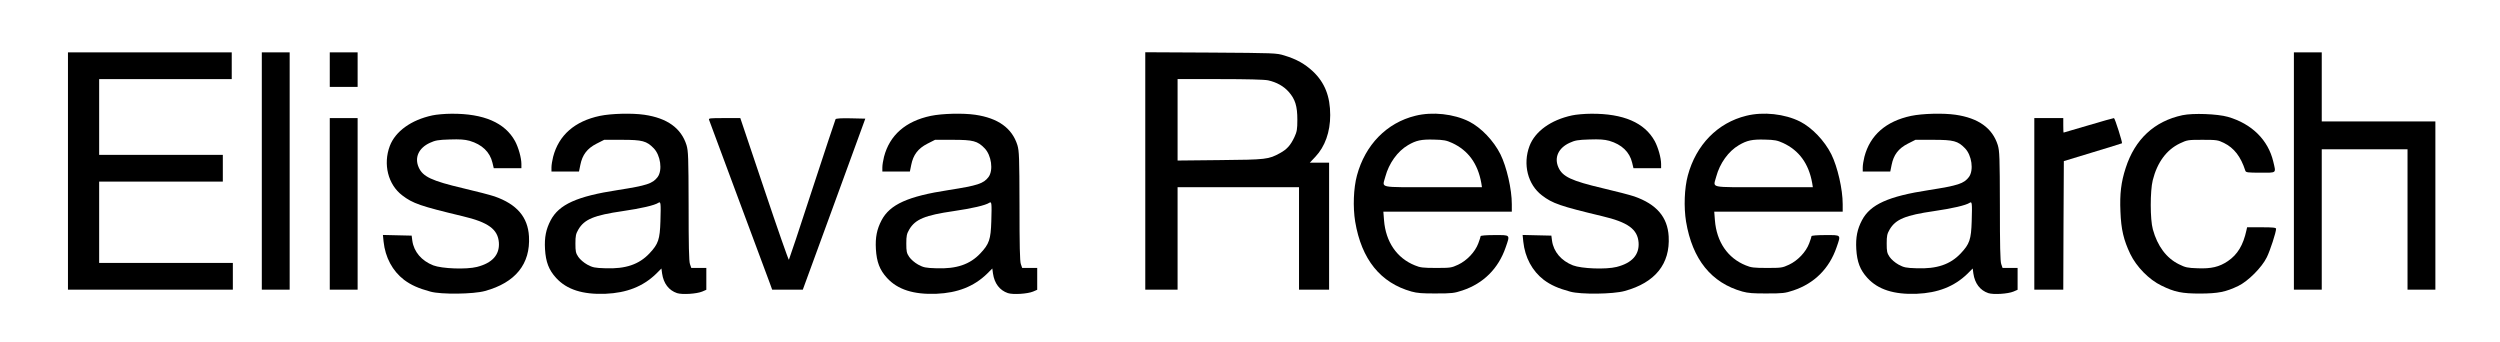
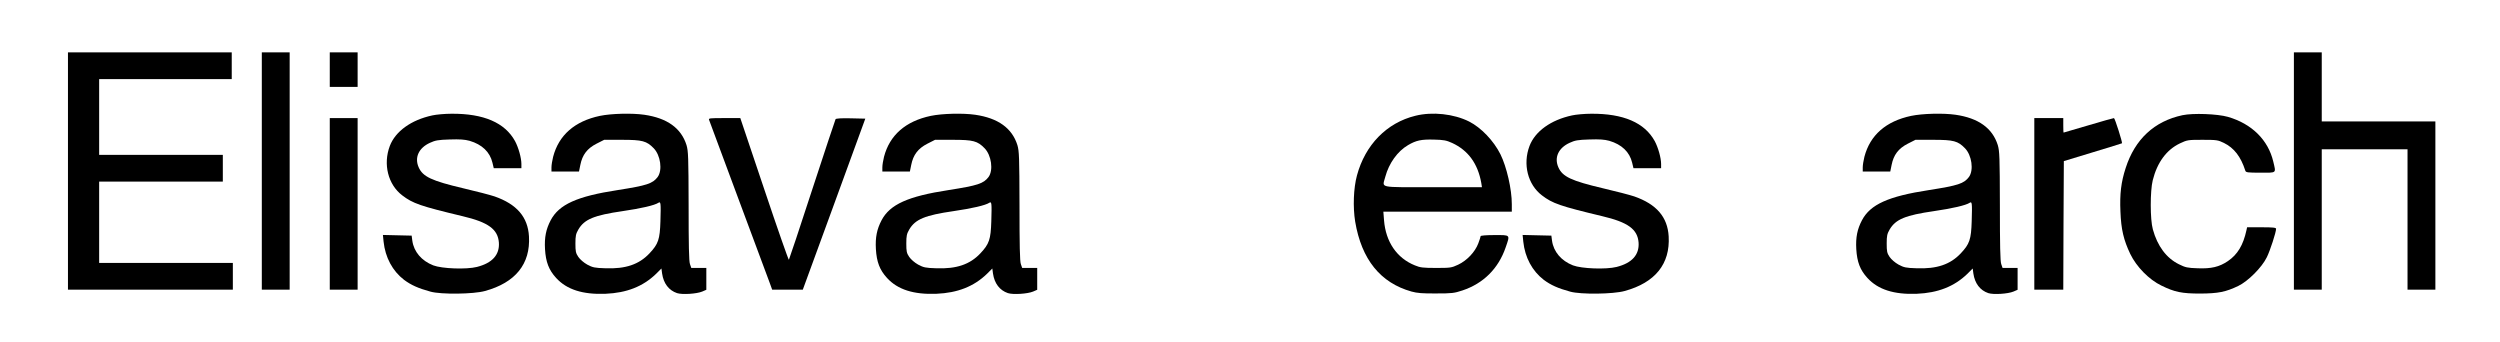
<svg xmlns="http://www.w3.org/2000/svg" version="1.0" width="2244pt" height="307pt" viewBox="0 0 2244 307" preserveAspectRatio="xMidYMid meet">
  <g transform="translate(0,307) scale(0.1,-0.1)" fill="#000000" stroke="none">
    <path d="M610 1535 l0 -1065 740 0 740 0 0 120 0 120 -600 0 -600 0 0 365 0 365 555 0 555 0 0 120 0 120 -555 0 -555 0 0 340 0 340 595 0 595 0 0 120 0 120 -735 0 -735 0 0 -1065z" />
    <path d="M2350 1535 l0 -1065 125 0 125 0 0 1065 0 1065 -125 0 -125 0 0 -1065z" />
    <path d="M2960 2445 l0 -155 125 0 125 0 0 155 0 155 -125 0 -125 0 0 -155z" />
-     <path d="M10280 1536 l0 -1066 145 0 145 0 0 460 0 460 545 0 545 0 0 -460 0 -460 135 0 135 0 0 570 0 570 -86 0 -87 0 50 53 c86 91 133 222 133 374 0 168 -49 292 -155 392 -73 68 -148 110 -257 143 -71 22 -86 22 -660 26 l-588 3 0 -1065z m1102 813 c77 -17 140 -52 186 -104 58 -66 77 -128 77 -250 0 -86 -4 -107 -26 -155 -35 -74 -67 -110 -129 -144 -104 -57 -123 -59 -537 -63 l-383 -4 0 365 0 366 380 0 c242 0 398 -4 432 -11z" />
    <path d="M20590 1535 l0 -1065 125 0 125 0 0 630 0 630 385 0 385 0 0 -630 0 -630 125 0 125 0 0 755 0 755 -510 0 -510 0 0 310 0 310 -125 0 -125 0 0 -1065z" />
    <path d="M3880 2034 c-190 -41 -331 -143 -381 -274 -62 -164 -16 -347 112 -444 94 -72 163 -96 539 -186 234 -55 319 -118 328 -238 7 -109 -59 -183 -197 -218 -95 -24 -314 -16 -392 14 -105 41 -174 122 -188 221 l-6 46 -129 3 -129 3 6 -60 c15 -142 80 -263 184 -343 62 -46 127 -76 238 -106 94 -26 384 -23 488 6 274 75 409 243 395 490 -10 174 -109 289 -309 359 -39 13 -165 46 -281 73 -284 67 -363 104 -400 188 -39 88 0 174 101 220 48 22 73 27 177 30 93 3 134 0 179 -12 112 -33 182 -100 205 -196 l12 -50 124 0 124 0 0 38 c0 54 -26 147 -57 205 -91 166 -282 248 -570 246 -59 0 -137 -7 -173 -15z" />
    <path d="M5385 2030 c-227 -48 -369 -173 -420 -367 -8 -32 -15 -74 -15 -95 l0 -38 124 0 123 0 12 59 c18 91 61 148 145 191 l69 35 161 0 c181 0 220 -10 284 -76 61 -63 80 -197 35 -258 -45 -59 -96 -76 -358 -117 -366 -56 -527 -129 -602 -271 -42 -80 -57 -153 -51 -259 7 -116 34 -187 100 -259 95 -104 238 -150 443 -142 190 8 336 65 454 179 l48 48 6 -45 c13 -89 60 -151 134 -176 46 -15 176 -7 226 14 l37 16 0 98 0 98 -67 0 -68 0 -12 35 c-9 25 -12 170 -12 522 -1 444 -3 491 -19 546 -48 152 -173 242 -379 272 -110 16 -297 11 -398 -10z m543 -945 c-5 -165 -19 -205 -98 -289 -94 -100 -215 -141 -396 -134 -98 3 -114 7 -163 33 -32 18 -64 46 -80 69 -23 34 -26 50 -26 120 0 70 4 87 27 127 54 91 141 127 397 164 165 24 287 52 321 75 21 14 23 -2 18 -165z" />
    <path d="M8355 2030 c-227 -48 -369 -173 -420 -367 -8 -32 -15 -74 -15 -95 l0 -38 124 0 123 0 12 59 c18 91 61 148 145 191 l69 35 161 0 c181 0 220 -10 284 -76 61 -63 80 -197 35 -258 -45 -59 -96 -76 -358 -117 -366 -56 -527 -129 -602 -271 -42 -80 -57 -153 -51 -259 7 -116 34 -187 100 -259 95 -104 238 -150 443 -142 190 8 336 65 454 179 l48 48 6 -45 c13 -89 60 -151 134 -176 46 -15 176 -7 226 14 l37 16 0 98 0 98 -67 0 -68 0 -12 35 c-9 25 -12 170 -12 522 -1 444 -3 491 -19 546 -48 152 -173 242 -379 272 -110 16 -297 11 -398 -10z m543 -945 c-5 -165 -19 -205 -98 -289 -94 -100 -215 -141 -396 -134 -98 3 -114 7 -163 33 -32 18 -64 46 -80 69 -23 34 -26 50 -26 120 0 70 4 87 27 127 54 91 141 127 397 164 165 24 287 52 321 75 21 14 23 -2 18 -165z" />
    <path d="M12705 2031 c-258 -63 -451 -261 -525 -536 -31 -114 -37 -284 -16 -414 57 -340 227 -550 506 -628 50 -14 100 -18 220 -17 141 0 162 2 237 27 189 63 323 197 388 387 40 116 45 110 -100 110 -73 0 -125 -4 -125 -10 0 -5 -9 -34 -21 -65 -29 -77 -102 -154 -181 -191 -60 -28 -70 -29 -198 -29 -116 0 -143 3 -190 23 -162 65 -262 211 -277 405 l-6 77 577 0 576 0 0 68 c0 133 -46 334 -102 447 -61 122 -174 240 -281 294 -137 69 -330 90 -482 52z m329 -244 c145 -67 231 -186 262 -359 l6 -38 -441 0 c-502 0 -453 -11 -426 95 32 119 109 227 203 282 73 43 119 53 232 50 90 -2 113 -7 164 -30z" />
    <path d="M14110 2034 c-190 -41 -331 -143 -381 -274 -62 -164 -16 -347 112 -444 94 -72 163 -96 539 -186 234 -55 319 -118 328 -238 7 -109 -59 -183 -197 -218 -95 -24 -314 -16 -392 14 -105 41 -174 122 -188 221 l-6 46 -129 3 -129 3 6 -60 c15 -142 80 -263 184 -343 62 -46 127 -76 238 -106 94 -26 384 -23 488 6 274 75 409 243 395 490 -10 174 -109 289 -309 359 -39 13 -165 46 -281 73 -284 67 -363 104 -400 188 -39 88 0 174 101 220 48 22 73 27 177 30 93 3 134 0 179 -12 112 -33 182 -100 205 -196 l12 -50 124 0 124 0 0 38 c0 54 -26 147 -57 205 -91 166 -282 248 -570 246 -59 0 -137 -7 -173 -15z" />
-     <path d="M15675 2031 c-258 -63 -451 -261 -525 -536 -31 -114 -37 -284 -16 -414 57 -340 227 -550 506 -628 50 -14 100 -18 220 -17 141 0 162 2 237 27 189 63 323 197 388 387 40 116 45 110 -100 110 -73 0 -125 -4 -125 -10 0 -5 -9 -34 -21 -65 -29 -77 -102 -154 -181 -191 -60 -28 -70 -29 -198 -29 -116 0 -143 3 -190 23 -162 65 -262 211 -277 405 l-6 77 577 0 576 0 0 68 c0 133 -46 334 -102 447 -61 122 -174 240 -281 294 -137 69 -330 90 -482 52z m329 -244 c145 -67 231 -186 262 -359 l6 -38 -441 0 c-502 0 -453 -11 -426 95 32 119 109 227 203 282 73 43 119 53 232 50 90 -2 113 -7 164 -30z" />
    <path d="M17155 2030 c-227 -48 -369 -173 -420 -367 -8 -32 -15 -74 -15 -95 l0 -38 124 0 123 0 12 59 c18 91 61 148 145 191 l69 35 161 0 c181 0 220 -10 284 -76 61 -63 80 -197 35 -258 -45 -59 -96 -76 -358 -117 -366 -56 -527 -129 -602 -271 -42 -80 -57 -153 -51 -259 7 -116 34 -187 100 -259 95 -104 238 -150 443 -142 190 8 336 65 454 179 l48 48 6 -45 c13 -89 60 -151 134 -176 46 -15 176 -7 226 14 l37 16 0 98 0 98 -67 0 -68 0 -12 35 c-9 25 -12 170 -12 522 -1 444 -3 491 -19 546 -48 152 -173 242 -379 272 -110 16 -297 11 -398 -10z m543 -945 c-5 -165 -19 -205 -98 -289 -94 -100 -215 -141 -396 -134 -98 3 -114 7 -163 33 -32 18 -64 46 -80 69 -23 34 -26 50 -26 120 0 70 4 87 27 127 54 91 141 127 397 164 165 24 287 52 321 75 21 14 23 -2 18 -165z" />
    <path d="M19590 2036 c-253 -54 -427 -216 -510 -474 -41 -126 -54 -232 -47 -391 6 -161 29 -256 88 -380 56 -116 169 -231 279 -284 120 -59 184 -72 350 -72 161 1 227 14 340 68 88 42 213 167 257 258 30 61 83 224 83 255 0 11 -26 14 -130 14 l-130 0 -6 -27 c-29 -134 -80 -218 -167 -277 -77 -52 -149 -69 -271 -64 -91 3 -110 7 -168 36 -112 55 -193 163 -234 313 -25 88 -25 345 -1 441 40 160 124 274 244 331 66 31 72 32 203 32 128 0 138 -2 192 -28 91 -45 151 -122 192 -249 5 -16 20 -18 136 -18 149 0 140 -8 115 99 -46 195 -193 340 -407 402 -95 27 -313 35 -408 15z" />
    <path d="M2960 1240 l0 -770 125 0 125 0 0 770 0 770 -125 0 -125 0 0 -770z" />
-     <path d="M6365 1993 c3 -10 123 -331 265 -713 142 -382 268 -721 280 -752 l21 -58 138 0 137 0 281 768 280 767 -130 3 c-83 2 -133 -1 -137 -8 -3 -6 -98 -290 -210 -633 -111 -342 -206 -625 -209 -629 -3 -4 -103 281 -221 633 l-215 639 -144 0 c-132 0 -143 -1 -136 -17z" />
+     <path d="M6365 1993 c3 -10 123 -331 265 -713 142 -382 268 -721 280 -752 l21 -58 138 0 137 0 281 768 280 767 -130 3 c-83 2 -133 -1 -137 -8 -3 -6 -98 -290 -210 -633 -111 -342 -206 -625 -209 -629 -3 -4 -103 281 -221 633 l-215 639 -144 0 c-132 0 -143 -1 -136 -17" />
    <path d="M18260 1240 l0 -770 130 0 130 0 2 577 3 577 260 79 c143 43 261 80 262 81 6 5 -64 226 -72 226 -6 0 -109 -29 -230 -65 -120 -36 -220 -65 -222 -65 -2 0 -3 29 -3 65 l0 65 -130 0 -130 0 0 -770z" />
  </g>
</svg>